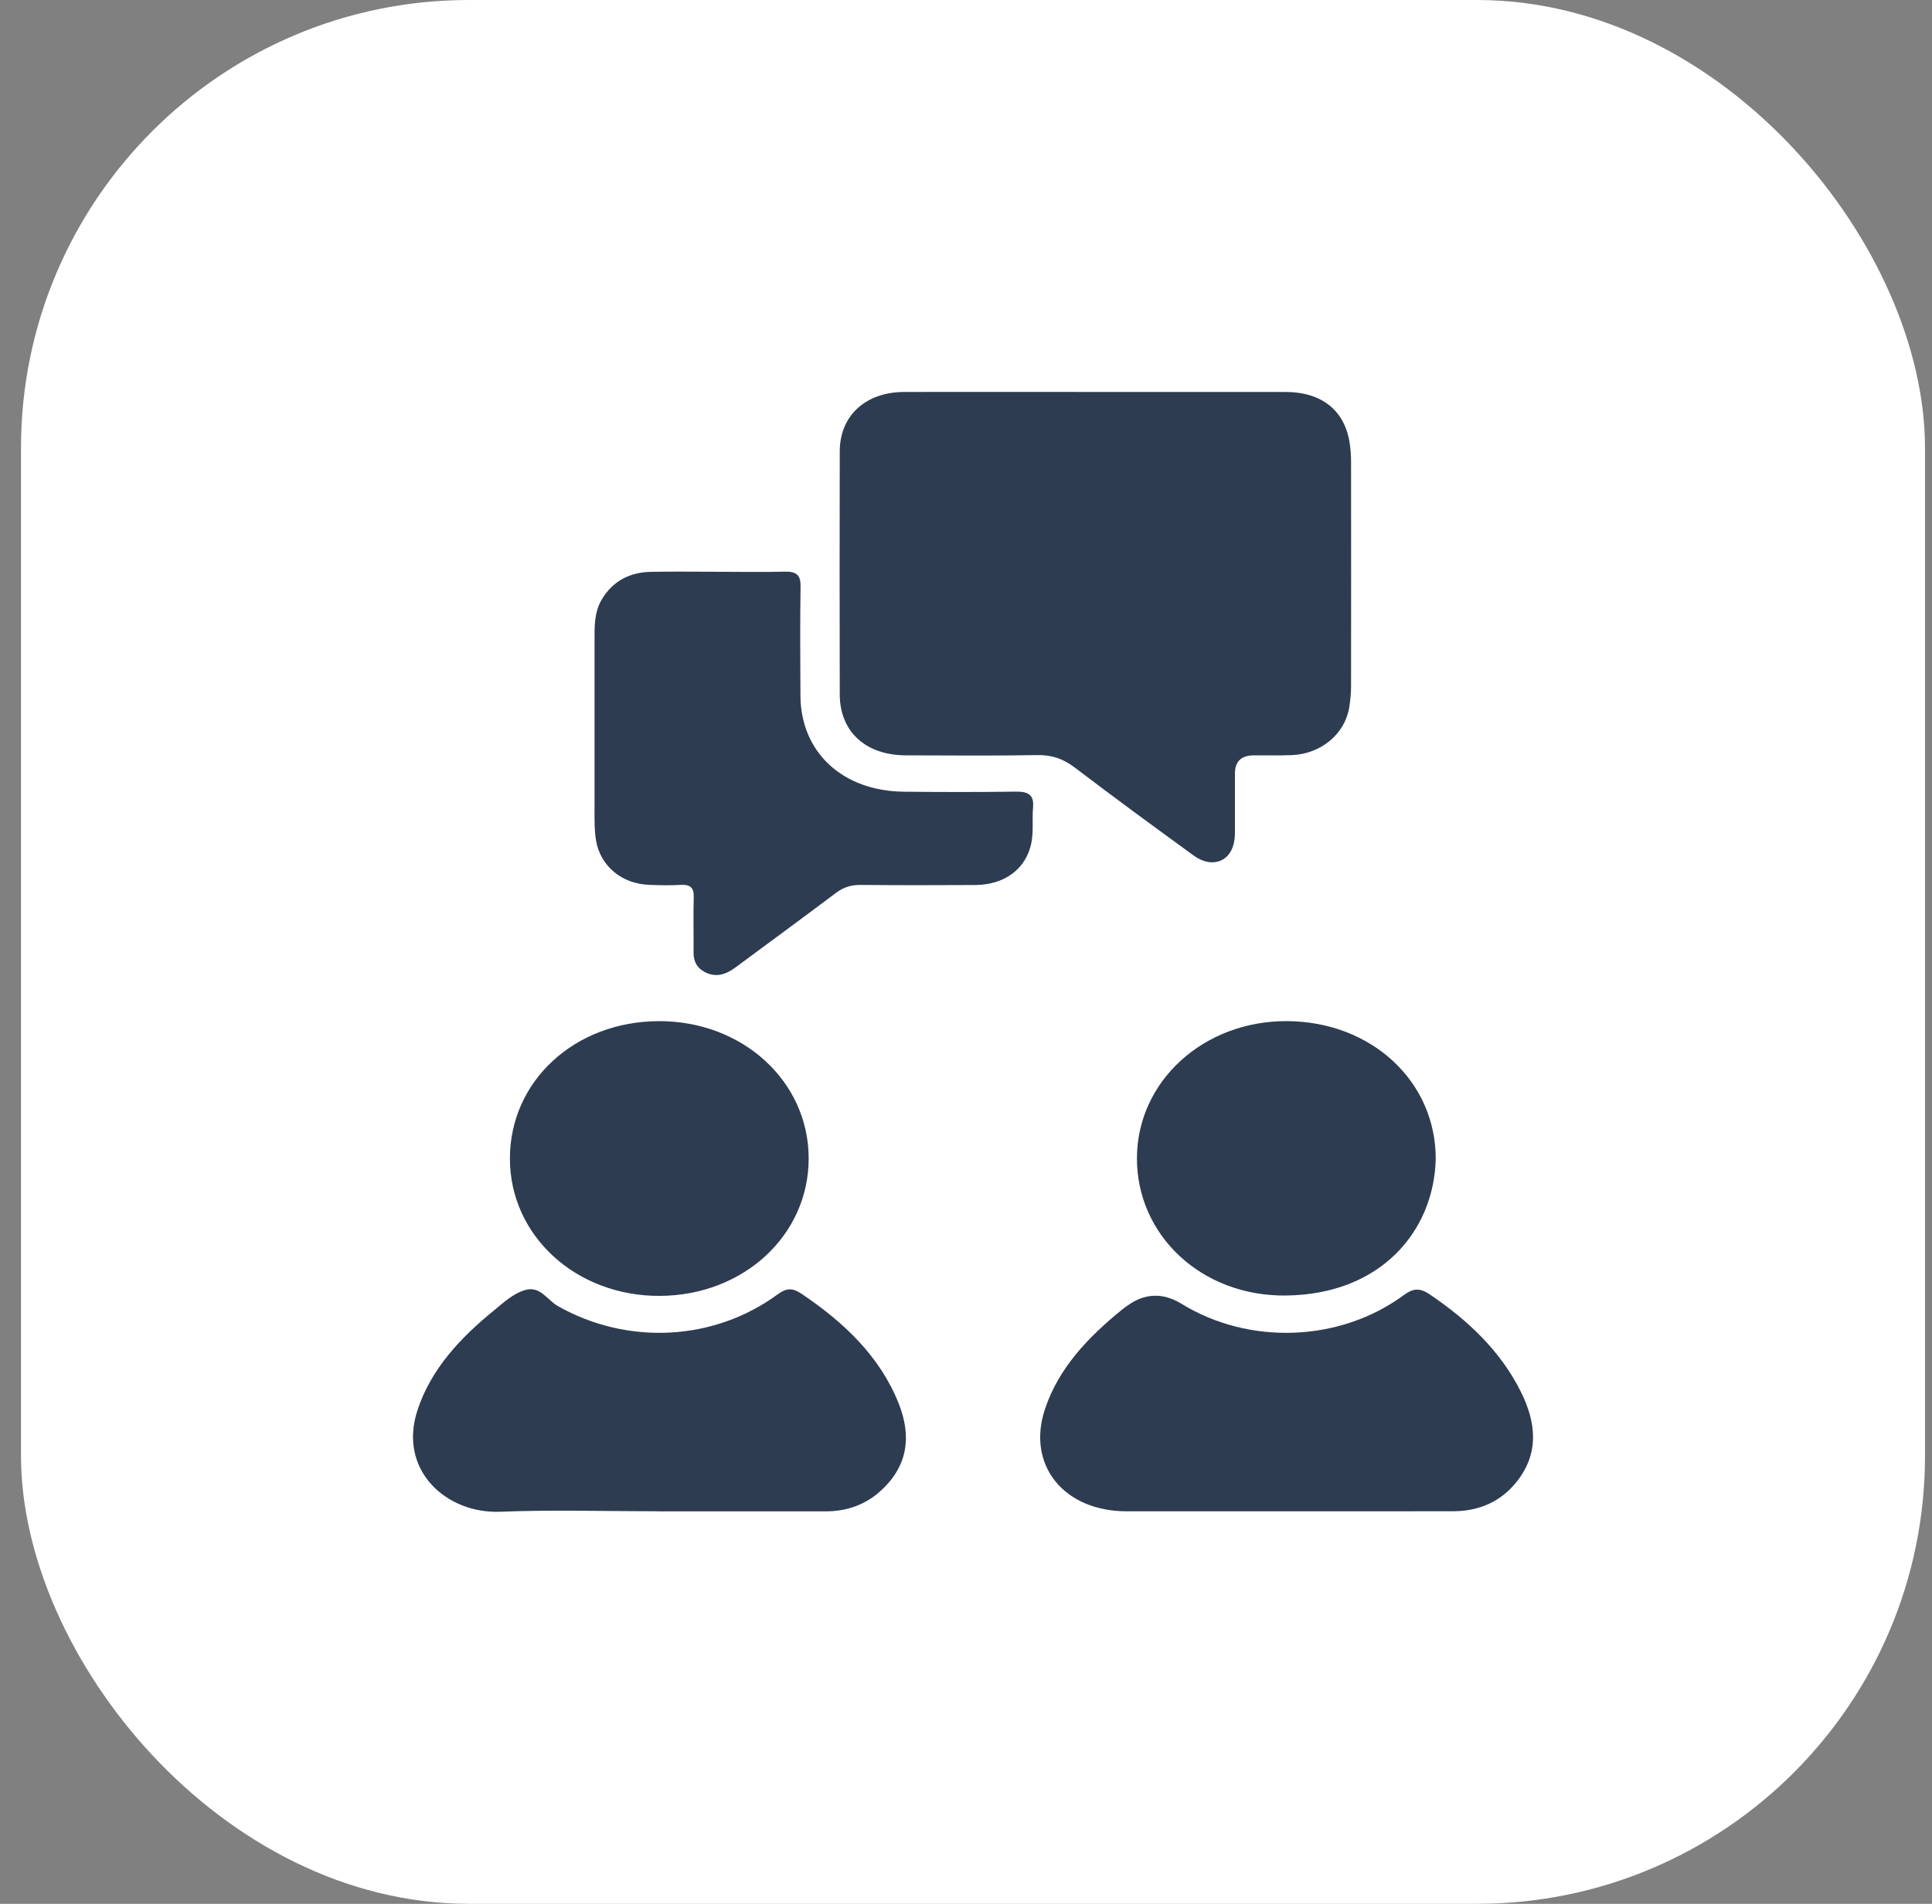
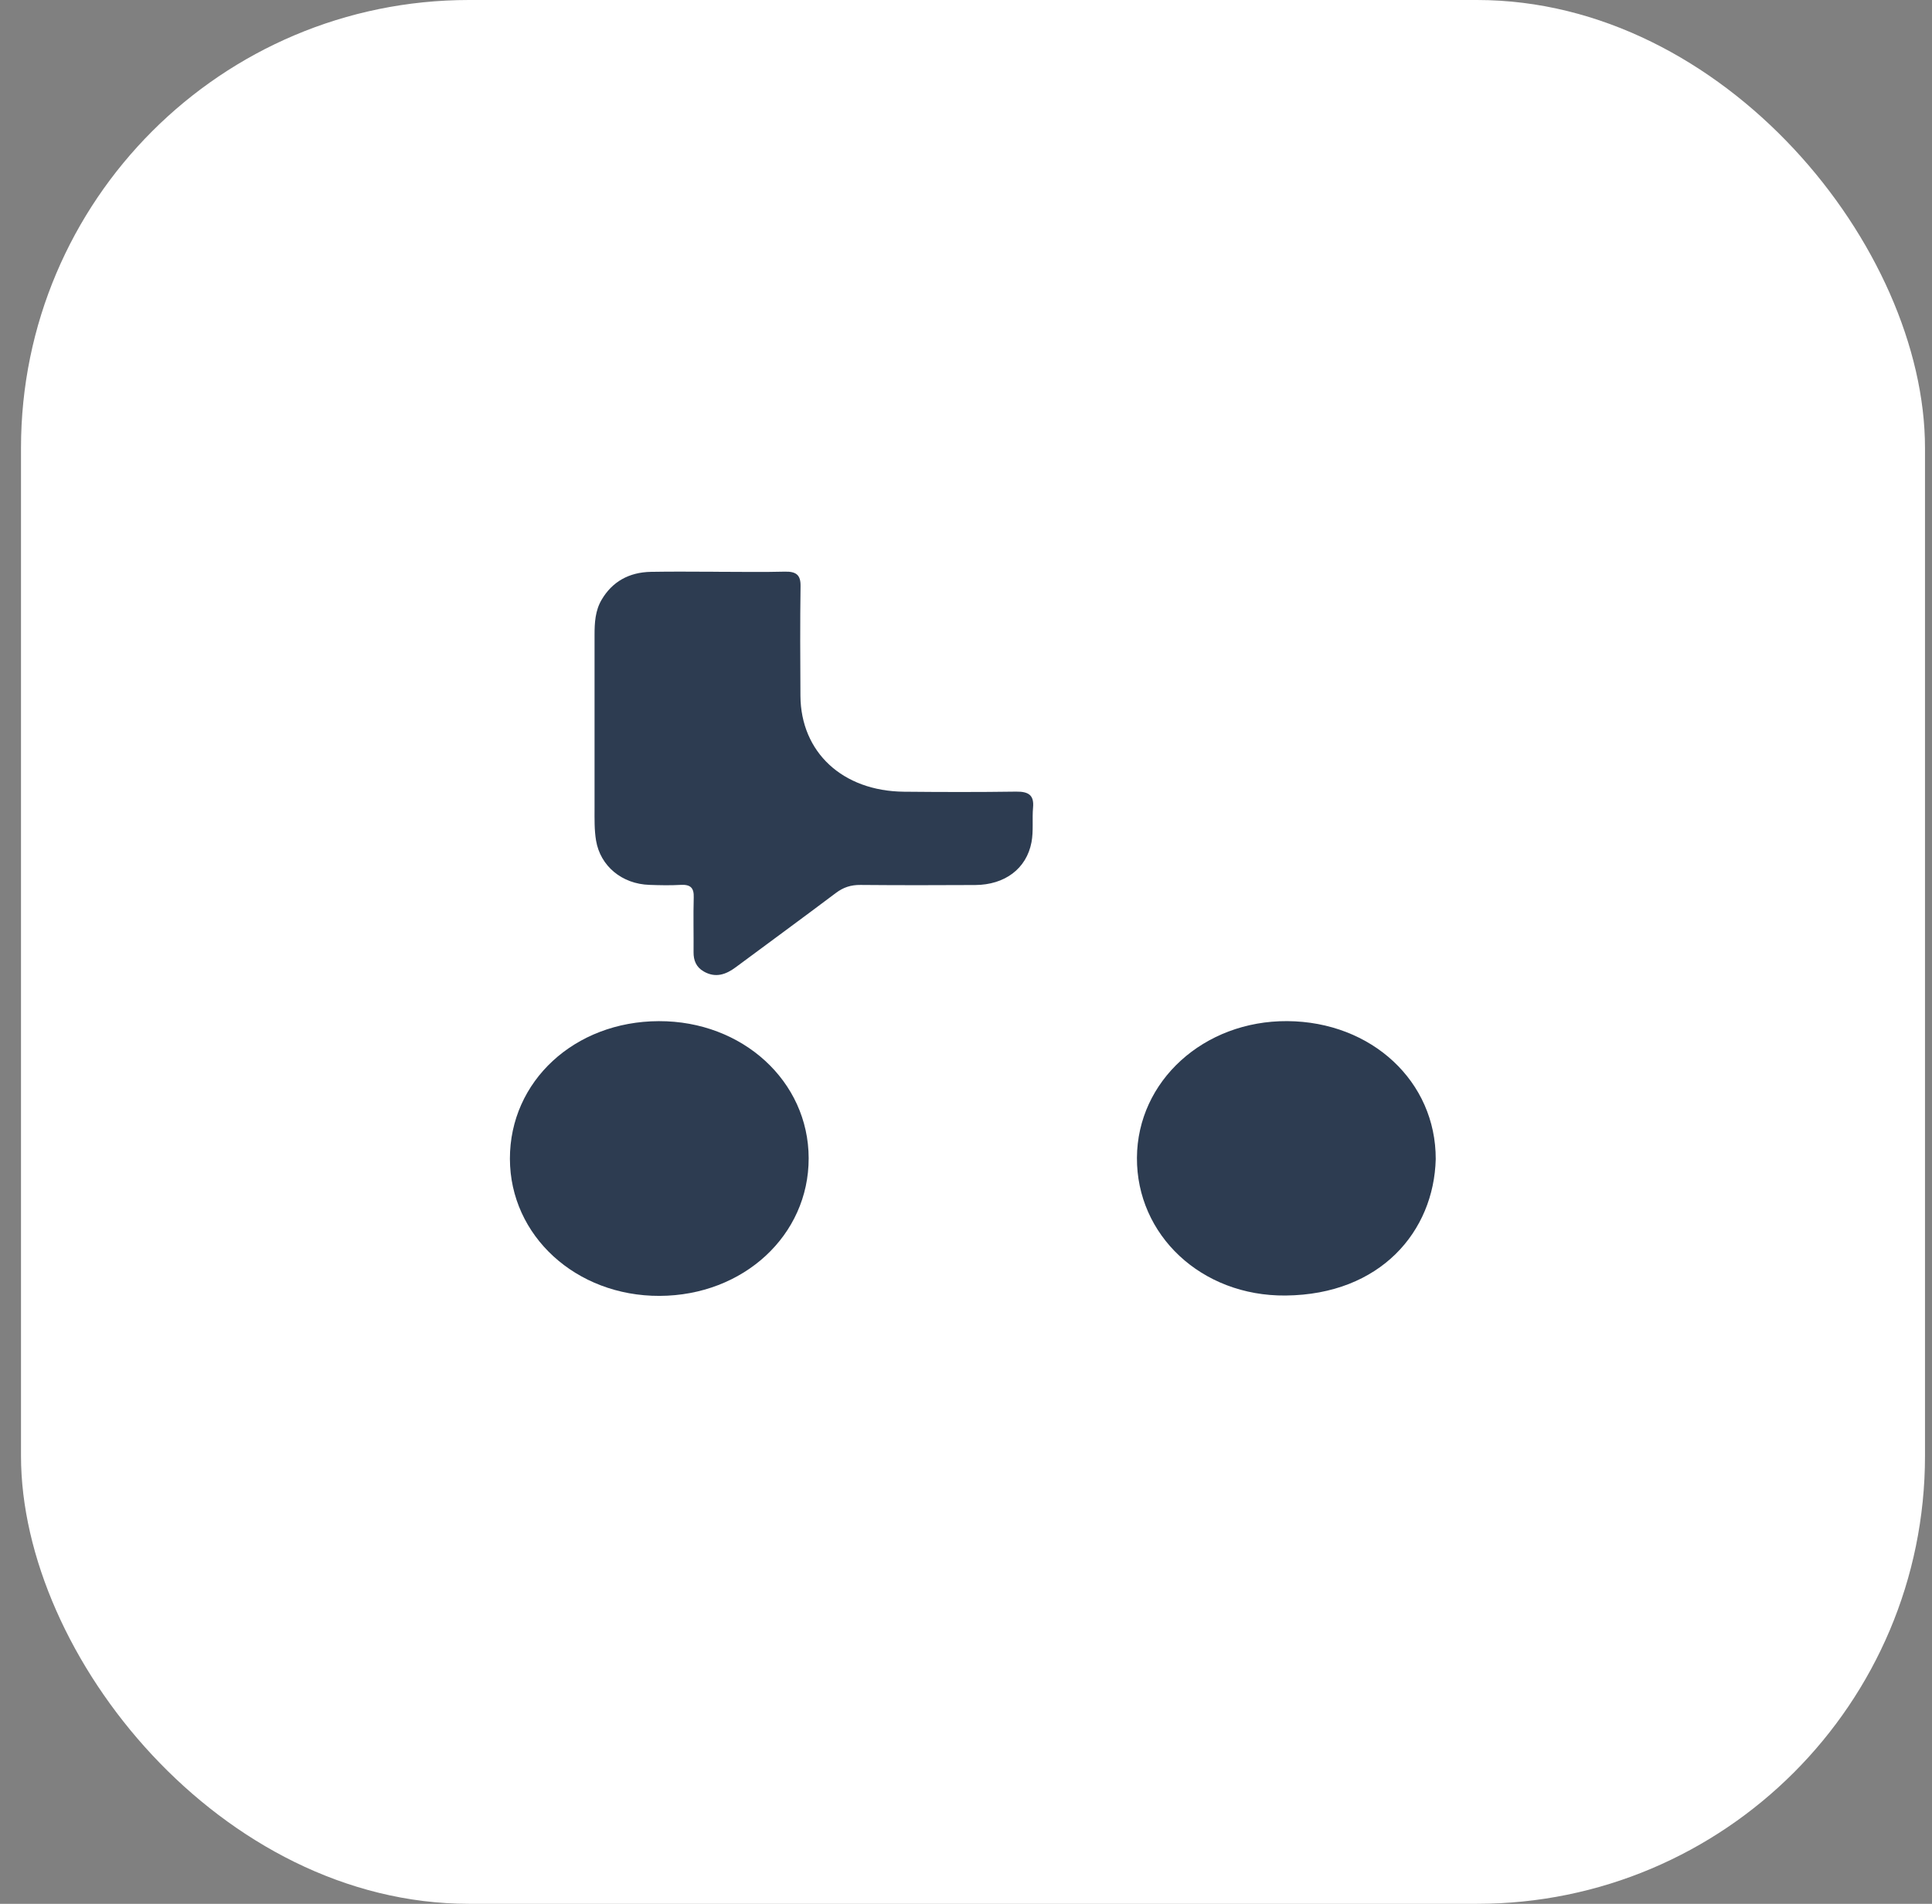
<svg xmlns="http://www.w3.org/2000/svg" width="69" height="68" viewBox="0 0 69 68" fill="none">
  <rect x="0" y="0" width="69" height="68" fill="#808080" stroke="none" />
  <rect x="0.75" width="68" height="68" rx="16" fill="white" />
  <g clip-path="url(#clip0_120_311)">
-     <path d="M39.147 14C41.399 14 43.65 13.998 45.902 14C47.223 14 48.049 14.677 48.21 15.876C48.235 16.067 48.252 16.26 48.252 16.453C48.254 19.14 48.256 21.828 48.252 24.515C48.252 24.767 48.227 25.02 48.187 25.268C48.032 26.218 47.179 26.929 46.136 26.971C45.687 26.989 45.235 26.977 44.786 26.979C44.333 26.979 44.106 27.195 44.105 27.628C44.105 28.282 44.105 28.935 44.105 29.589C44.105 29.723 44.105 29.857 44.089 29.989C43.991 30.765 43.304 31.045 42.637 30.562C41.209 29.524 39.785 28.482 38.383 27.414C37.973 27.102 37.566 26.959 37.031 26.97C35.471 26.998 33.91 26.982 32.351 26.979C30.914 26.975 29.995 26.133 29.991 24.804C29.985 21.909 29.985 19.013 29.991 16.117C29.995 14.844 30.918 14.002 32.295 14C34.58 13.996 36.862 14 39.147 14Z" fill="#2D3C51" />
    <path d="M25.662 20.423C26.449 20.423 27.239 20.439 28.026 20.418C28.442 20.407 28.597 20.543 28.591 20.93C28.573 22.237 28.579 23.544 28.587 24.851C28.599 26.87 30.092 28.257 32.284 28.278C33.618 28.291 34.953 28.294 36.288 28.275C36.748 28.268 36.934 28.412 36.895 28.841C36.858 29.253 36.915 29.678 36.839 30.083C36.659 31.031 35.884 31.604 34.831 31.611C33.464 31.619 32.096 31.62 30.73 31.608C30.388 31.604 30.117 31.695 29.852 31.895C28.668 32.786 27.469 33.663 26.279 34.546C25.925 34.81 25.554 34.941 25.132 34.698C24.863 34.544 24.767 34.3 24.77 34.011C24.776 33.357 24.757 32.704 24.776 32.05C24.786 31.729 24.677 31.585 24.31 31.606C23.942 31.627 23.569 31.619 23.2 31.606C22.207 31.576 21.441 30.929 21.288 30.024C21.224 29.64 21.234 29.255 21.234 28.869C21.234 26.805 21.232 24.742 21.234 22.676C21.234 22.244 21.257 21.81 21.488 21.419C21.865 20.779 22.461 20.439 23.248 20.425C24.053 20.409 24.855 20.422 25.66 20.422L25.662 20.423Z" fill="#2D3C51" />
-     <path d="M23.553 53.98C21.658 53.98 19.758 53.921 17.866 53.996C15.932 54.073 14.204 52.502 14.912 50.362C15.394 48.903 16.425 47.798 17.632 46.813C17.98 46.529 18.327 46.197 18.768 46.074C19.294 45.925 19.553 46.44 19.927 46.652C22.401 48.052 25.486 47.91 27.774 46.231C28.088 46 28.308 45.997 28.616 46.204C30.152 47.236 31.436 48.46 32.1 50.139C32.56 51.303 32.434 52.388 31.409 53.288C30.871 53.759 30.225 53.982 29.485 53.982C27.508 53.982 25.532 53.982 23.555 53.982L23.553 53.98Z" fill="#2D3C51" />
-     <path d="M45.923 53.98C44.026 53.98 42.128 53.982 40.23 53.98C37.988 53.977 36.655 52.322 37.321 50.328C37.81 48.857 38.872 47.748 40.097 46.757C40.145 46.718 40.197 46.684 40.248 46.647C40.878 46.184 41.53 46.159 42.203 46.572C44.616 48.055 47.858 47.937 50.136 46.257C50.475 46.007 50.715 45.998 51.061 46.232C52.433 47.159 53.589 48.257 54.309 49.696C54.858 50.792 54.992 51.902 54.152 52.943C53.601 53.627 52.837 53.975 51.906 53.978C49.912 53.984 47.918 53.978 45.923 53.98Z" fill="#2D3C51" />
-     <path d="M28.881 41.366C28.887 44.12 26.554 46.275 23.557 46.286C20.571 46.297 18.215 44.138 18.211 41.389C18.207 38.618 20.52 36.481 23.53 36.473C26.517 36.464 28.875 38.618 28.881 41.366Z" fill="#2D3C51" />
+     <path d="M28.881 41.366C28.887 44.12 26.554 46.275 23.557 46.286C20.571 46.297 18.215 44.138 18.211 41.389C18.207 38.618 20.52 36.481 23.53 36.473C26.517 36.464 28.875 38.618 28.881 41.366" fill="#2D3C51" />
    <path d="M51.276 41.403C51.21 43.978 49.309 46.241 45.914 46.273C42.898 46.302 40.59 44.106 40.605 41.352C40.621 38.609 42.993 36.455 45.974 36.472C48.987 36.492 51.285 38.629 51.276 41.403Z" fill="#2D3C51" />
  </g>
  <defs>
    <clipPath id="clip0_120_311">
      <rect width="40" height="40" fill="white" transform="translate(14.75 14)" />
    </clipPath>
  </defs>
</svg>